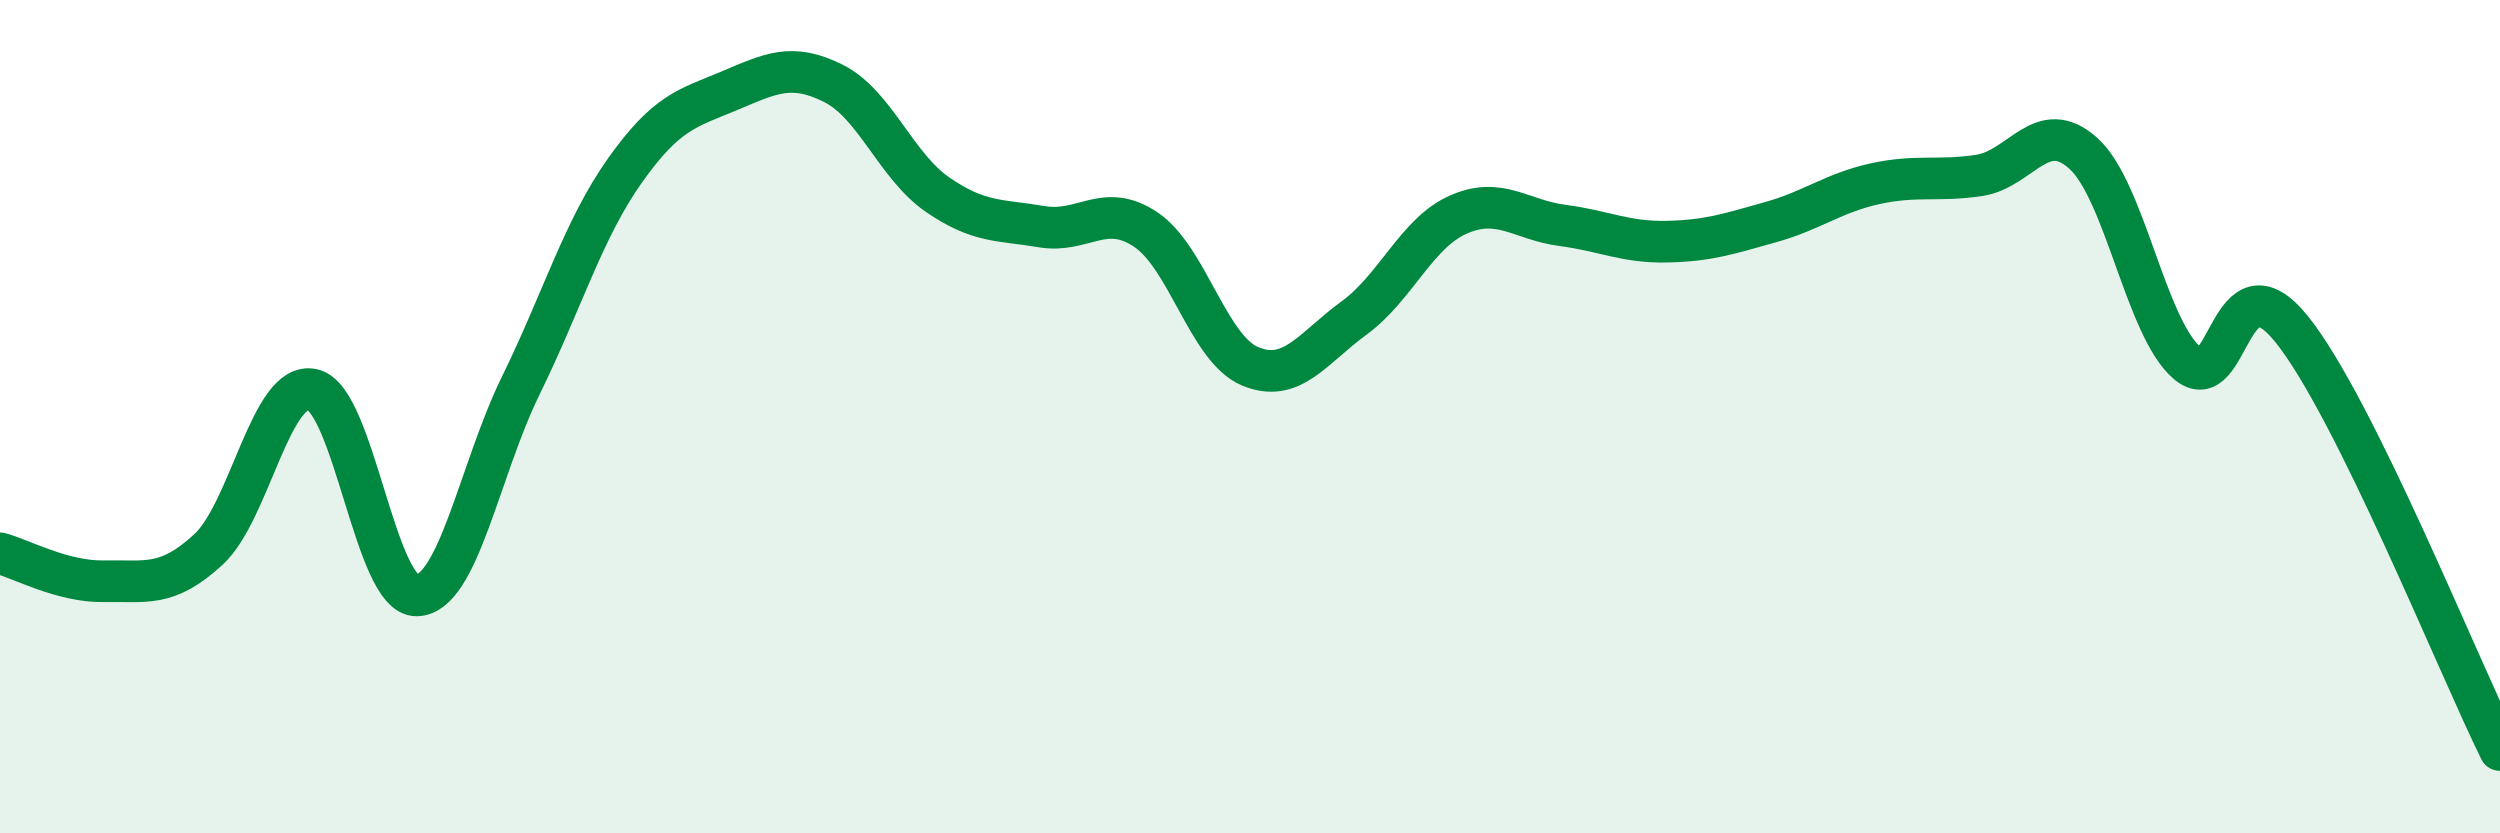
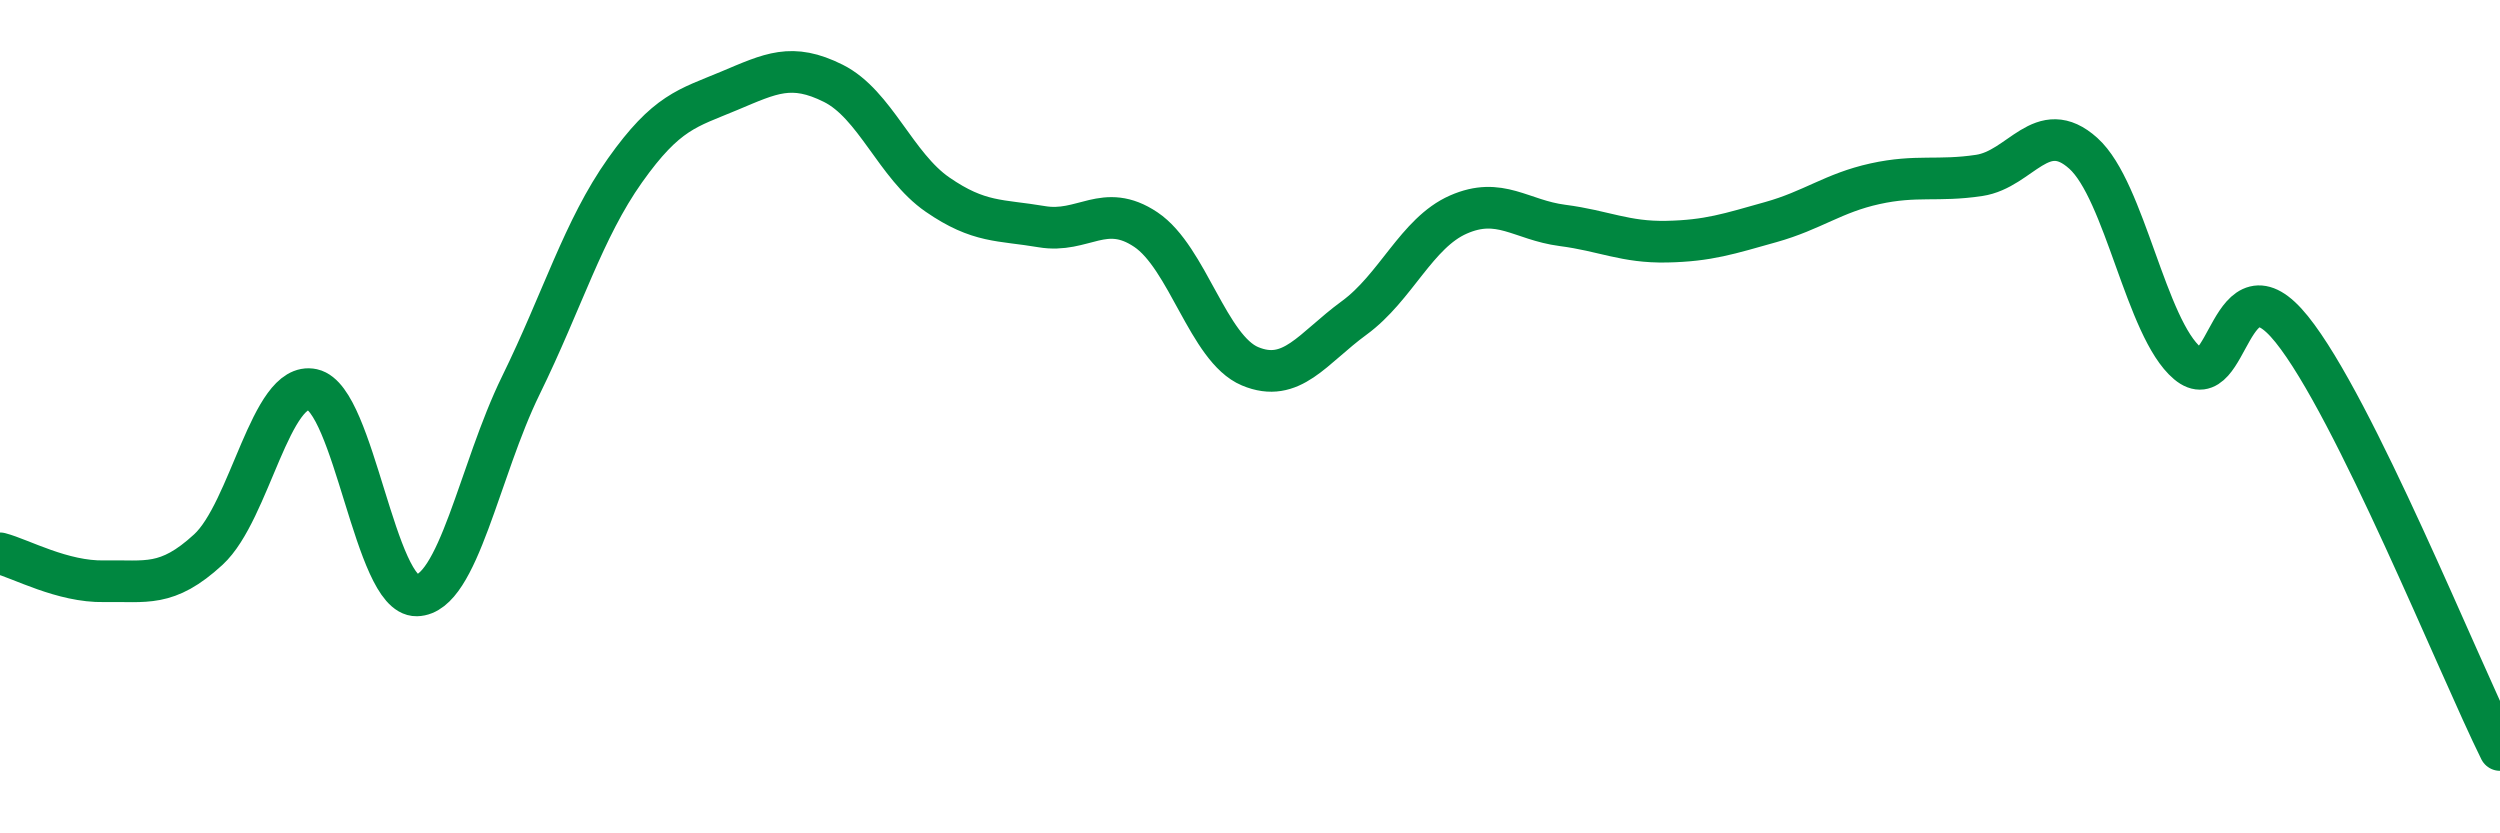
<svg xmlns="http://www.w3.org/2000/svg" width="60" height="20" viewBox="0 0 60 20">
-   <path d="M 0,13.28 C 0.5,13.41 1.5,13.97 2.5,13.95 C 3.5,13.93 4,14.11 5,13.19 C 6,12.27 6.5,9.13 7.5,9.35 C 8.5,9.57 9,14.31 10,14.29 C 11,14.27 11.5,11.29 12.5,9.25 C 13.5,7.21 14,5.5 15,4.09 C 16,2.68 16.5,2.6 17.5,2.18 C 18.5,1.76 19,1.5 20,2 C 21,2.5 21.5,3.98 22.5,4.67 C 23.5,5.36 24,5.27 25,5.44 C 26,5.61 26.5,4.84 27.5,5.51 C 28.5,6.18 29,8.37 30,8.79 C 31,9.21 31.5,8.36 32.5,7.63 C 33.5,6.9 34,5.59 35,5.15 C 36,4.71 36.5,5.28 37.5,5.41 C 38.5,5.54 39,5.82 40,5.8 C 41,5.78 41.5,5.61 42.5,5.33 C 43.5,5.05 44,4.63 45,4.41 C 46,4.19 46.5,4.36 47.5,4.21 C 48.5,4.06 49,2.78 50,3.68 C 51,4.58 51.5,7.88 52.5,8.72 C 53.5,9.56 53.5,6.04 55,7.9 C 56.5,9.76 59,15.98 60,18L60 20L0 20Z" fill="#008740" opacity="0.1" stroke-linecap="round" stroke-linejoin="round" />
  <path d="M 0,13.28 C 0.5,13.41 1.5,13.97 2.5,13.95 C 3.5,13.93 4,14.11 5,13.19 C 6,12.27 6.5,9.13 7.5,9.35 C 8.5,9.57 9,14.31 10,14.29 C 11,14.27 11.5,11.29 12.5,9.25 C 13.5,7.21 14,5.5 15,4.09 C 16,2.68 16.5,2.6 17.5,2.18 C 18.5,1.76 19,1.5 20,2 C 21,2.5 21.5,3.98 22.5,4.67 C 23.5,5.36 24,5.27 25,5.44 C 26,5.61 26.5,4.84 27.5,5.51 C 28.5,6.18 29,8.37 30,8.79 C 31,9.21 31.5,8.36 32.5,7.63 C 33.5,6.9 34,5.59 35,5.15 C 36,4.71 36.5,5.28 37.5,5.41 C 38.5,5.54 39,5.82 40,5.8 C 41,5.78 41.5,5.61 42.5,5.33 C 43.5,5.05 44,4.63 45,4.41 C 46,4.19 46.5,4.36 47.5,4.21 C 48.5,4.06 49,2.78 50,3.68 C 51,4.58 51.5,7.88 52.5,8.72 C 53.5,9.56 53.5,6.04 55,7.9 C 56.5,9.76 59,15.98 60,18" stroke="#008740" stroke-width="1" fill="none" stroke-linecap="round" stroke-linejoin="round" />
</svg>